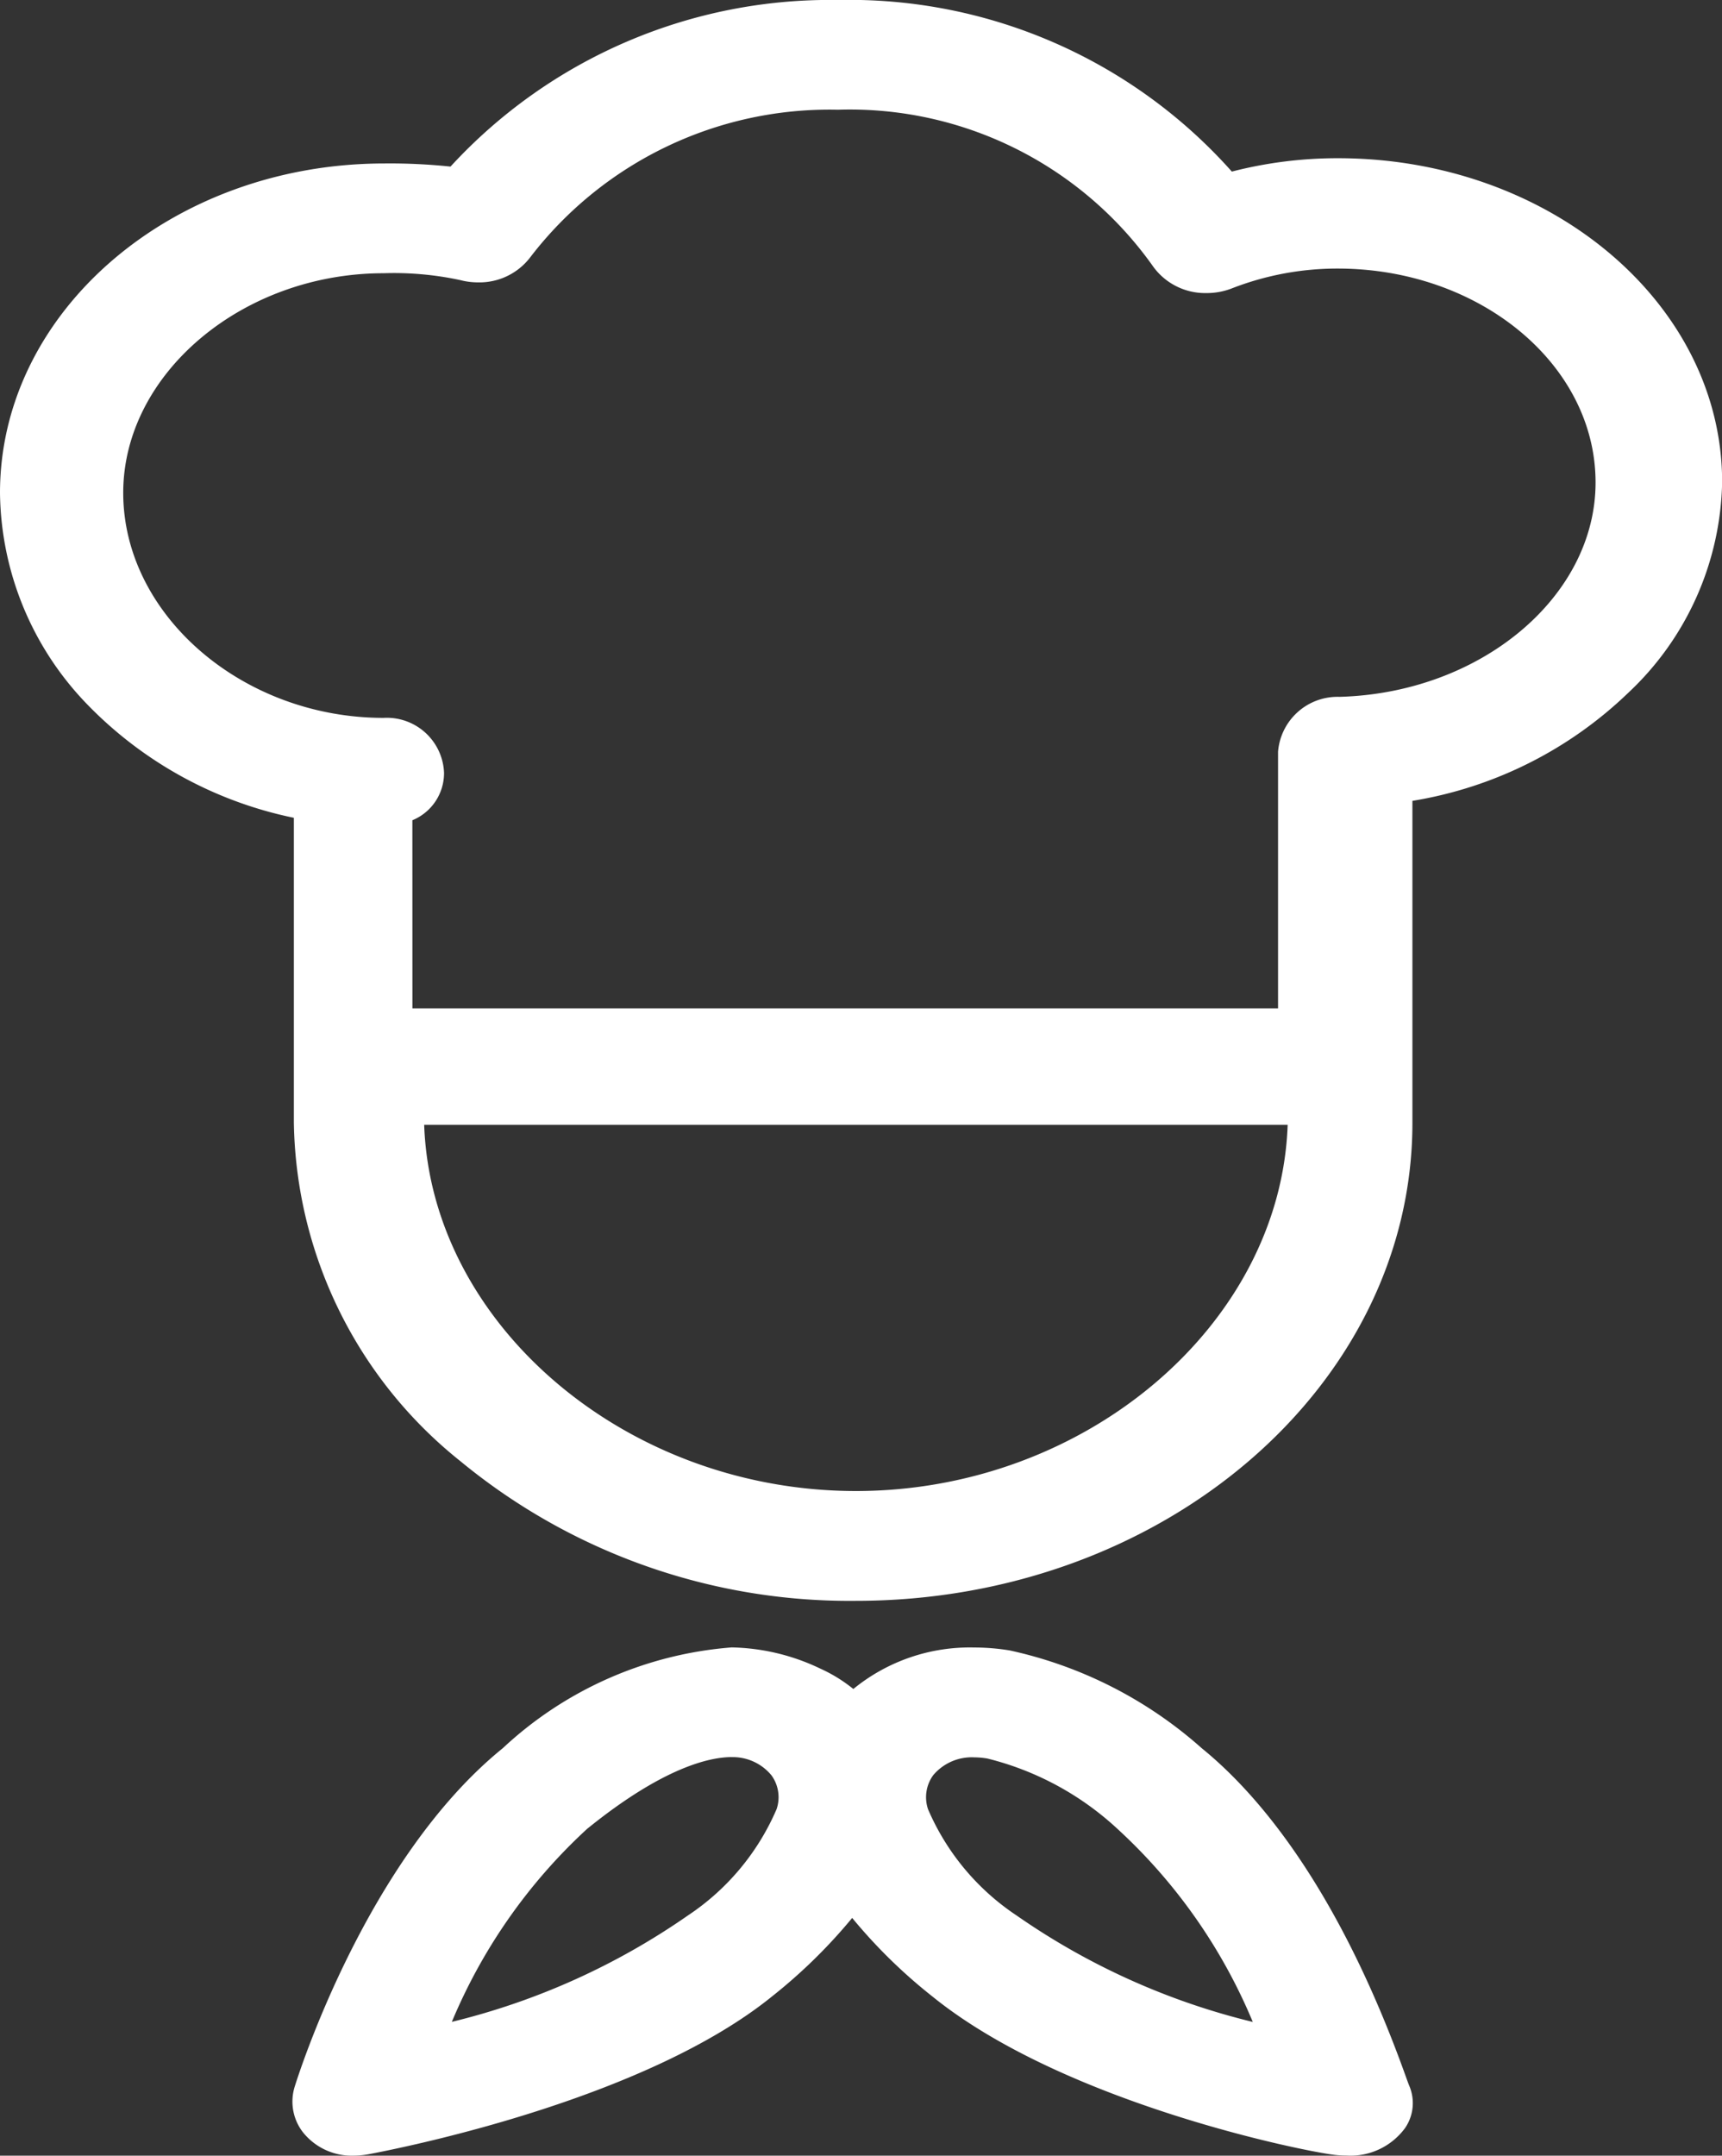
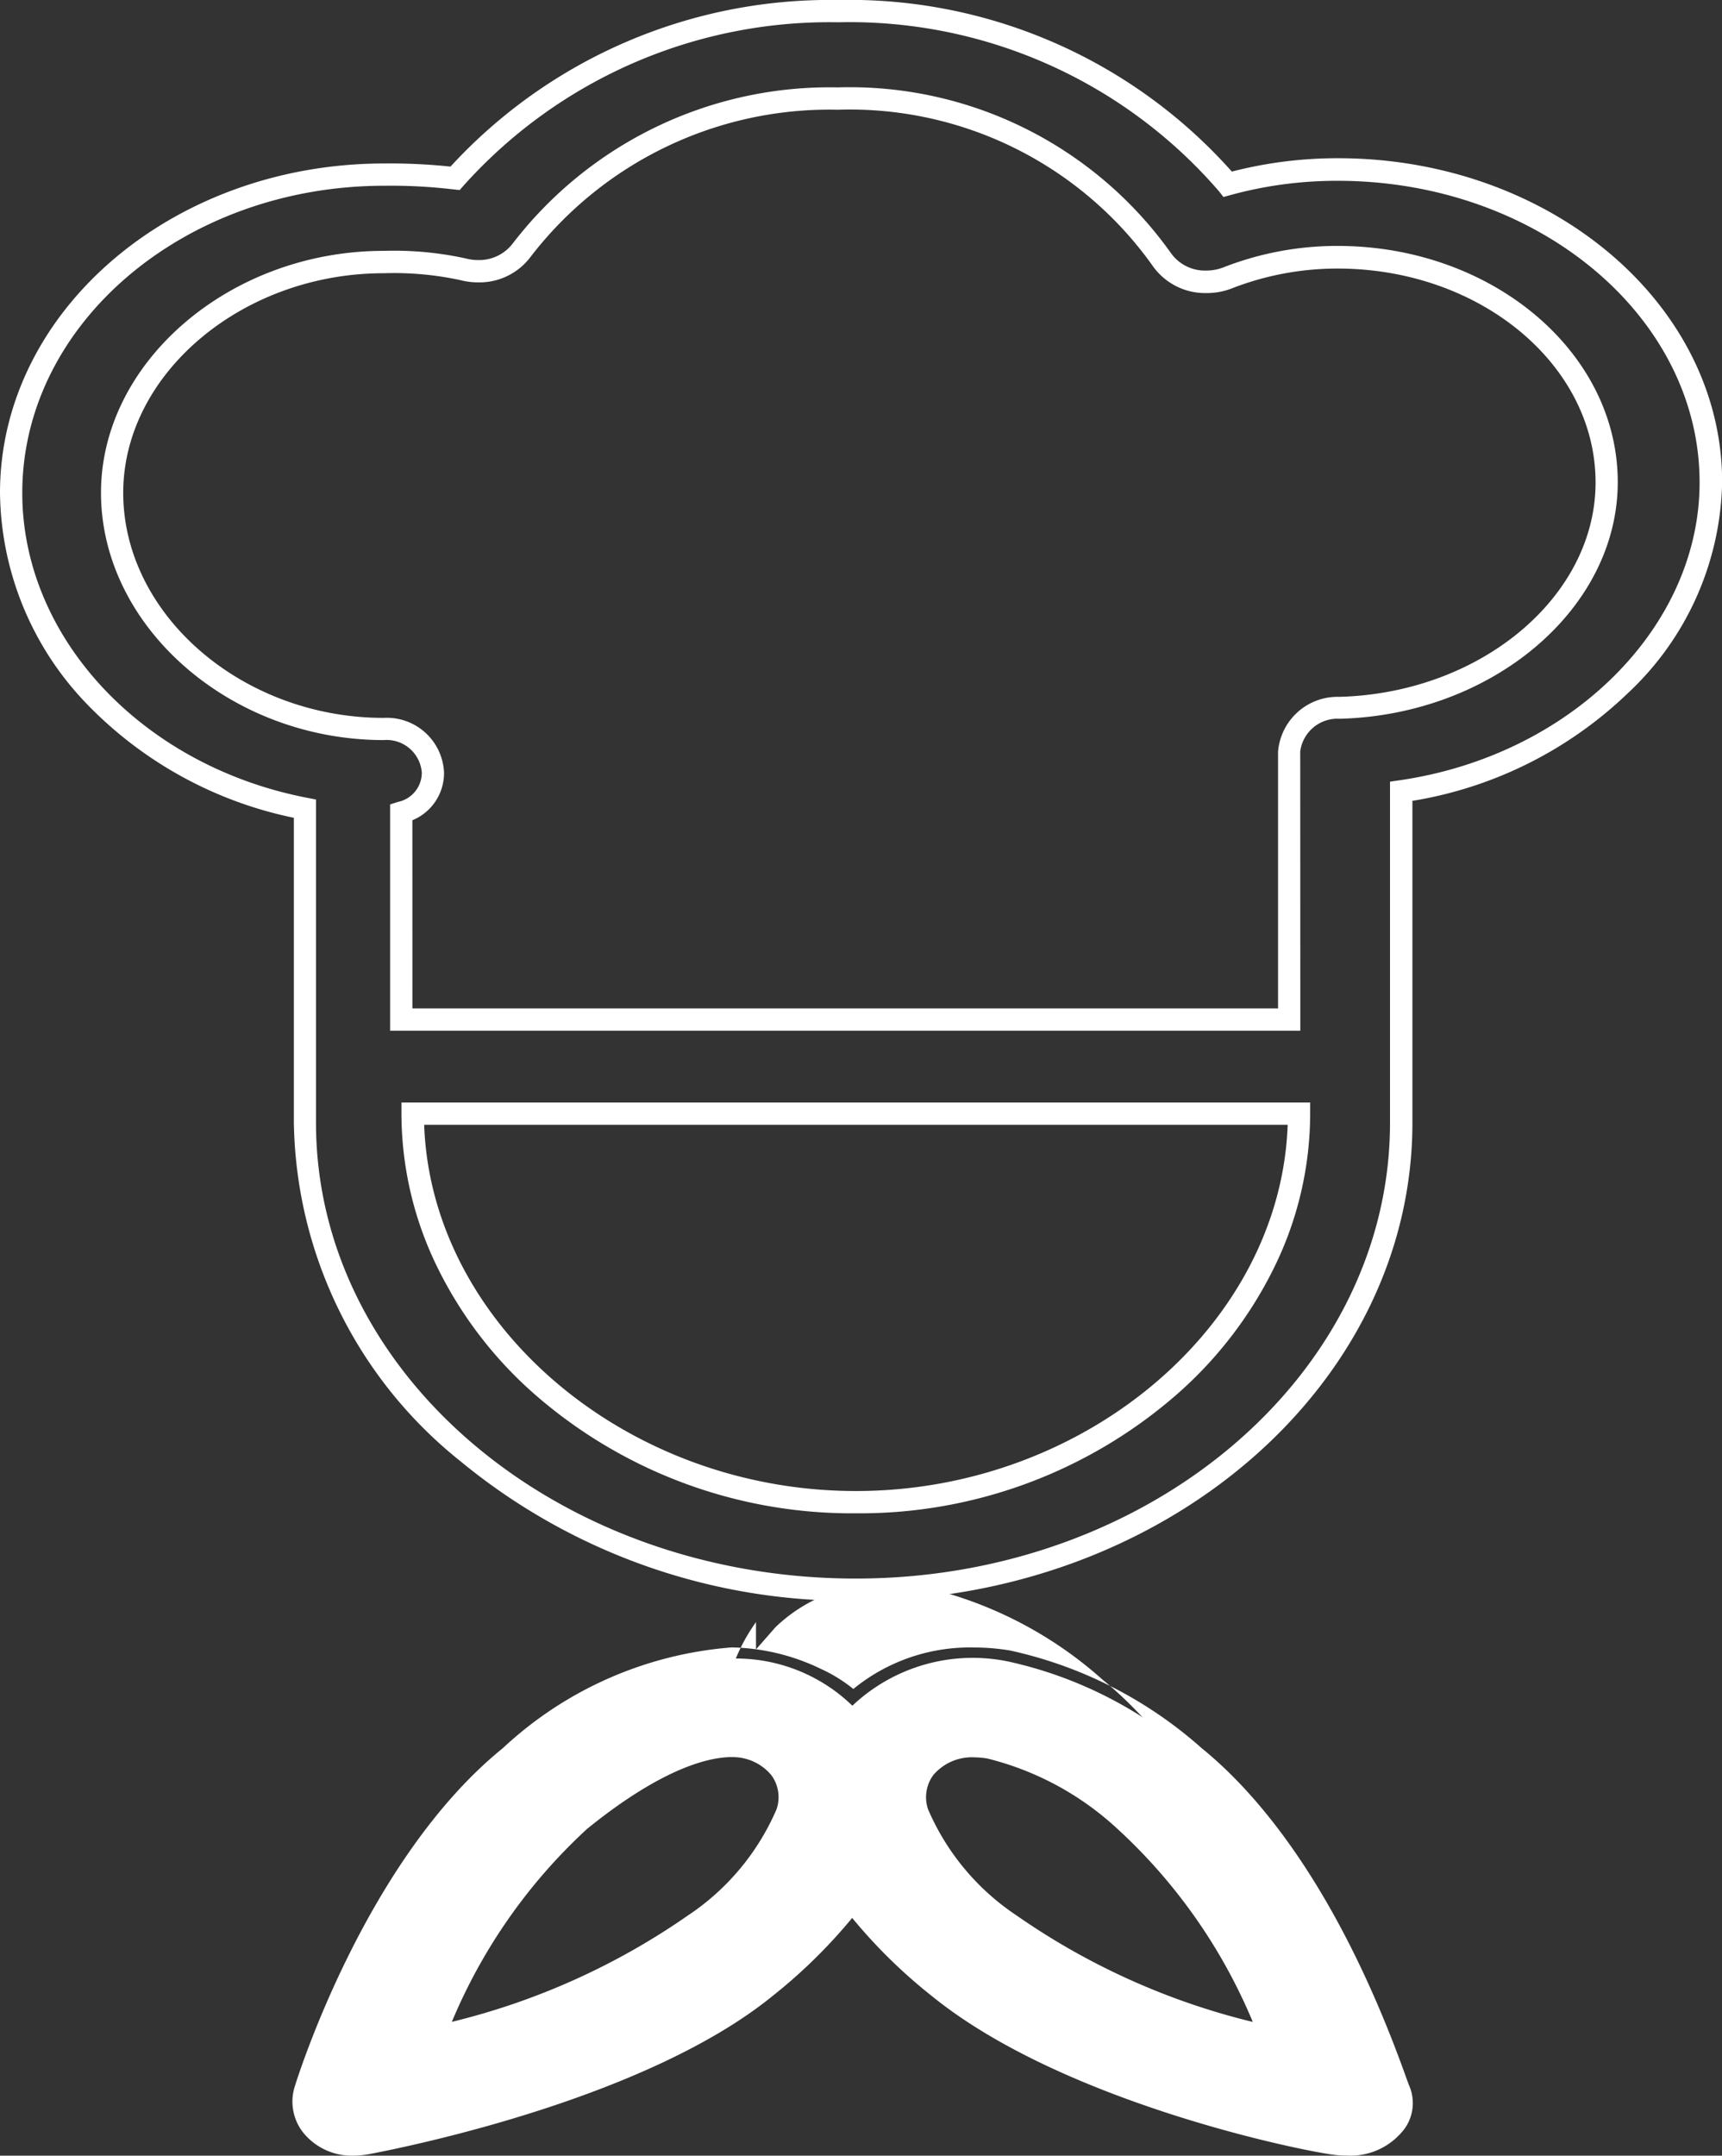
<svg xmlns="http://www.w3.org/2000/svg" width="38.652" height="48.37" viewBox="0 0 38.652 48.37">
  <rect x="0" y="0" width="38.652" height="48.37" fill="#333333" stroke="none" />
  <g transform="translate(-772.674 -3118.786)">
-     <path d="M38.152,10.576c0-3.87-3.775-7.018-8.373-7.018a9.318,9.318,0,0,0-2.473.329A11.207,11.207,0,0,0,18.561,0a11.307,11.307,0,0,0-8.6,3.753,12.088,12.088,0,0,0-1.59-.084C3.748,3.668,0,6.872,0,10.81c0,3.4,2.754,6.344,6.6,7.086v7.047c0,5.777,5.616,10.477,12.366,10.477S31.2,30.72,31.2,24.943V17.506c3.842-.557,6.949-3.492,6.949-6.93m-19.19,22.88c-5.484,0-9.946-4.024-9.946-8.718H28.908c0,4.694-4.461,8.718-9.946,8.718M29.82,15.635a1.09,1.09,0,0,0-1.133.982v6.009H8.757v-4.64a.919.919,0,0,0,.711-.894,1.036,1.036,0,0,0-1.107-.982c-3.3,0-6.094-2.427-6.094-5.3,0-2.805,2.79-5.177,6.094-5.177a7.251,7.251,0,0,1,1.784.162,1.238,1.238,0,0,0,1.316-.432,8.715,8.715,0,0,1,7.1-3.4,8.59,8.59,0,0,1,7.266,3.6,1.246,1.246,0,0,0,1.474.421,6.76,6.76,0,0,1,2.476-.467c3.335,0,6.041,2.267,6.041,5.054,0,2.7-2.694,4.971-5.993,5.06" transform="translate(772.924 3119.036)" fill="#fff" />
    <path d="M18.962,35.67a13.733,13.733,0,0,1-8.875-3.131,9.916,9.916,0,0,1-3.741-7.6V18.1a8.979,8.979,0,0,1-4.672-2.58A6.927,6.927,0,0,1-.25,10.81c0-4.076,3.869-7.392,8.625-7.392a13.017,13.017,0,0,1,1.487.07,11.565,11.565,0,0,1,8.7-3.738A11.494,11.494,0,0,1,27.4,3.6a9.521,9.521,0,0,1,2.382-.3c4.755,0,8.623,3.261,8.623,7.268A6.647,6.647,0,0,1,36.293,15.3a9.09,9.09,0,0,1-4.84,2.42v7.224C31.453,30.858,25.85,35.67,18.962,35.67ZM8.375,3.918C3.895,3.918.25,7.01.25,10.81c0,3.248,2.689,6.125,6.393,6.841l.2.039v7.253c0,5.639,5.435,10.227,12.116,10.227,6.612,0,11.991-4.588,11.991-10.227V17.289l.214-.031c3.839-.557,6.735-3.429,6.735-6.683,0-3.732-3.644-6.768-8.123-6.768a9.03,9.03,0,0,0-2.407.32l-.158.043-.1-.128A10.951,10.951,0,0,0,18.561.25a11.029,11.029,0,0,0-8.405,3.664l-.088.1L9.932,4A11.988,11.988,0,0,0,8.375,3.918ZM18.962,33.706a10.824,10.824,0,0,1-7.2-2.661,9.145,9.145,0,0,1-2.193-2.855,7.844,7.844,0,0,1-.808-3.452v-.25H29.158v.25a7.844,7.844,0,0,1-.808,3.452,9.145,9.145,0,0,1-2.193,2.855A10.824,10.824,0,0,1,18.962,33.706ZM9.271,24.988c.157,4.48,4.531,8.218,9.691,8.218s9.534-3.738,9.691-8.218Zm19.666-2.111H8.507V17.8l.174-.056a.671.671,0,0,0,.537-.656.793.793,0,0,0-.857-.732c-3.439,0-6.344-2.542-6.344-5.55,0-2.942,2.905-5.427,6.344-5.427a7.5,7.5,0,0,1,1.847.171,1.073,1.073,0,0,0,.272.035.948.948,0,0,0,.776-.368,8.969,8.969,0,0,1,7.3-3.506,8.842,8.842,0,0,1,7.476,3.717.937.937,0,0,0,.794.393,1.055,1.055,0,0,0,.38-.07,7.017,7.017,0,0,1,2.565-.483c3.469,0,6.291,2.379,6.291,5.3,0,2.836-2.8,5.218-6.237,5.31a.843.843,0,0,0-.89.732Zm-19.93-.5h19.43V16.618a1.34,1.34,0,0,1,1.377-1.232c3.171-.085,5.75-2.243,5.75-4.81,0-2.649-2.6-4.8-5.791-4.8a6.526,6.526,0,0,0-2.386.45,1.554,1.554,0,0,1-.56.1A1.44,1.44,0,0,1,25.612,5.7a8.34,8.34,0,0,0-7.056-3.488,8.463,8.463,0,0,0-6.891,3.294,1.434,1.434,0,0,1-1.184.58,1.573,1.573,0,0,1-.4-.051,7.069,7.069,0,0,0-1.721-.154c-3.168,0-5.844,2.256-5.844,4.927,0,2.737,2.676,5.05,5.844,5.05a1.285,1.285,0,0,1,1.357,1.232,1.145,1.145,0,0,1-.711,1.065Z" transform="translate(772.924 3119.036)" fill="#fff" />
    <path d="M51.928,190.432c-.146-.33-1.6-5.06-4.586-7.477a9.283,9.283,0,0,0-4.19-2.139,3.935,3.935,0,0,0-3.494.993,3.759,3.759,0,0,0-2.709-1.058,8.253,8.253,0,0,0-4.98,2.205c-3.033,2.456-4.531,7.285-4.593,7.489-.192.642.4,1.372,1.406,1.18,1.262-.24,6.27-1.337,8.922-3.487a10.942,10.942,0,0,0,1.952-1.975,10.845,10.845,0,0,0,1.952,1.975c2.888,2.343,8.2,3.43,8.915,3.506,1.1.117,1.661-.63,1.4-1.21M38.2,184.2a5.673,5.673,0,0,1-2.072,2.509,17.082,17.082,0,0,1-5.9,2.573,13.334,13.334,0,0,1,3.321-4.9c1.789-1.449,2.9-1.667,3.4-1.667A1.18,1.18,0,0,1,38.2,184.2m4.987,2.509a5.656,5.656,0,0,1-2.072-2.509c-.267-.925.531-1.632,1.611-1.455a6.883,6.883,0,0,1,3.04,1.634,13.292,13.292,0,0,1,3.318,4.9,17.069,17.069,0,0,1-5.9-2.573" transform="translate(752.148 2975.25)" fill="#fff" />
-     <path d="M28.462,191.905a1.4,1.4,0,0,1-1.142-.532,1.124,1.124,0,0,1-.184-1c.064-.209,1.6-5.119,4.676-7.611a8.486,8.486,0,0,1,5.137-2.261,4.8,4.8,0,0,1,1.99.476,3.389,3.389,0,0,1,.741.457,4.132,4.132,0,0,1,2.711-.931,4.938,4.938,0,0,1,.8.066,9.522,9.522,0,0,1,4.307,2.192c1.246,1.01,3.053,3.106,4.578,7.355.036.1.068.189.079.214a.989.989,0,0,1-.089.953,1.519,1.519,0,0,1-1.319.62h0a2.4,2.4,0,0,1-.251-.014c-.667-.071-6.088-1.161-9.047-3.56a11.8,11.8,0,0,1-1.795-1.758,11.932,11.932,0,0,1-1.795,1.758c-2.788,2.261-8.013,3.345-9.033,3.539A1.955,1.955,0,0,1,28.462,191.905ZM36.949,181a8.02,8.02,0,0,0-4.823,2.149c-2.961,2.4-4.45,7.166-4.512,7.368a.628.628,0,0,0,.106.558.9.9,0,0,0,.741.33,1.456,1.456,0,0,0,.273-.027c.612-.117,6.06-1.2,8.811-3.436a10.735,10.735,0,0,0,1.908-1.928l.2-.277.2.277a10.64,10.64,0,0,0,1.907,1.928c2.867,2.325,8.135,3.383,8.784,3.452a1.9,1.9,0,0,0,.2.011h0a1.05,1.05,0,0,0,.9-.393.5.5,0,0,0,.05-.478c-.018-.04-.042-.109-.092-.247-1.487-4.14-3.226-6.166-4.423-7.136a9.045,9.045,0,0,0-4.073-2.087,4.437,4.437,0,0,0-.721-.06,3.5,3.5,0,0,0-2.544.97l-.439.5v-.613A4.039,4.039,0,0,0,36.949,181Zm-7.155,8.655.2-.471a13.5,13.5,0,0,1,3.393-5c1.851-1.5,3.025-1.723,3.56-1.723a1.632,1.632,0,0,1,1.292.608,1.334,1.334,0,0,1,.2,1.2,5.883,5.883,0,0,1-2.155,2.634,17.242,17.242,0,0,1-5.994,2.621Zm7.155-6.693c-.469,0-1.515.209-3.245,1.611a12.335,12.335,0,0,0-3.036,4.33,15.8,15.8,0,0,0,5.3-2.388,5.439,5.439,0,0,0,1.989-2.384.835.835,0,0,0-.115-.76A1.124,1.124,0,0,0,36.949,182.963Zm12.564,6.693-.5-.131a17.228,17.228,0,0,1-5.991-2.621,5.874,5.874,0,0,1-2.155-2.634,1.339,1.339,0,0,1,.2-1.2,1.624,1.624,0,0,1,1.326-.6,2.281,2.281,0,0,1,.368.031,7.111,7.111,0,0,1,3.157,1.686,13.448,13.448,0,0,1,3.391,5ZM42.4,182.968a1.132,1.132,0,0,0-.927.4.84.84,0,0,0-.116.765,5.435,5.435,0,0,0,1.989,2.384,15.792,15.792,0,0,0,5.3,2.388,12.287,12.287,0,0,0-3.035-4.33,6.644,6.644,0,0,0-2.922-1.581A1.784,1.784,0,0,0,42.4,182.968Z" transform="translate(752.148 2975.25)" fill="#fff" />
+     <path d="M28.462,191.905a1.4,1.4,0,0,1-1.142-.532,1.124,1.124,0,0,1-.184-1c.064-.209,1.6-5.119,4.676-7.611a8.486,8.486,0,0,1,5.137-2.261,4.8,4.8,0,0,1,1.99.476,3.389,3.389,0,0,1,.741.457,4.132,4.132,0,0,1,2.711-.931,4.938,4.938,0,0,1,.8.066,9.522,9.522,0,0,1,4.307,2.192c1.246,1.01,3.053,3.106,4.578,7.355.036.1.068.189.079.214a.989.989,0,0,1-.089.953,1.519,1.519,0,0,1-1.319.62h0a2.4,2.4,0,0,1-.251-.014c-.667-.071-6.088-1.161-9.047-3.56a11.8,11.8,0,0,1-1.795-1.758,11.932,11.932,0,0,1-1.795,1.758c-2.788,2.261-8.013,3.345-9.033,3.539A1.955,1.955,0,0,1,28.462,191.905ZM36.949,181a8.02,8.02,0,0,0-4.823,2.149c-2.961,2.4-4.45,7.166-4.512,7.368a.628.628,0,0,0,.106.558.9.9,0,0,0,.741.33,1.456,1.456,0,0,0,.273-.027c.612-.117,6.06-1.2,8.811-3.436a10.735,10.735,0,0,0,1.908-1.928l.2-.277.2.277c2.867,2.325,8.135,3.383,8.784,3.452a1.9,1.9,0,0,0,.2.011h0a1.05,1.05,0,0,0,.9-.393.5.5,0,0,0,.05-.478c-.018-.04-.042-.109-.092-.247-1.487-4.14-3.226-6.166-4.423-7.136a9.045,9.045,0,0,0-4.073-2.087,4.437,4.437,0,0,0-.721-.06,3.5,3.5,0,0,0-2.544.97l-.439.5v-.613A4.039,4.039,0,0,0,36.949,181Zm-7.155,8.655.2-.471a13.5,13.5,0,0,1,3.393-5c1.851-1.5,3.025-1.723,3.56-1.723a1.632,1.632,0,0,1,1.292.608,1.334,1.334,0,0,1,.2,1.2,5.883,5.883,0,0,1-2.155,2.634,17.242,17.242,0,0,1-5.994,2.621Zm7.155-6.693c-.469,0-1.515.209-3.245,1.611a12.335,12.335,0,0,0-3.036,4.33,15.8,15.8,0,0,0,5.3-2.388,5.439,5.439,0,0,0,1.989-2.384.835.835,0,0,0-.115-.76A1.124,1.124,0,0,0,36.949,182.963Zm12.564,6.693-.5-.131a17.228,17.228,0,0,1-5.991-2.621,5.874,5.874,0,0,1-2.155-2.634,1.339,1.339,0,0,1,.2-1.2,1.624,1.624,0,0,1,1.326-.6,2.281,2.281,0,0,1,.368.031,7.111,7.111,0,0,1,3.157,1.686,13.448,13.448,0,0,1,3.391,5ZM42.4,182.968a1.132,1.132,0,0,0-.927.4.84.84,0,0,0-.116.765,5.435,5.435,0,0,0,1.989,2.384,15.792,15.792,0,0,0,5.3,2.388,12.287,12.287,0,0,0-3.035-4.33,6.644,6.644,0,0,0-2.922-1.581A1.784,1.784,0,0,0,42.4,182.968Z" transform="translate(752.148 2975.25)" fill="#fff" />
  </g>
</svg>